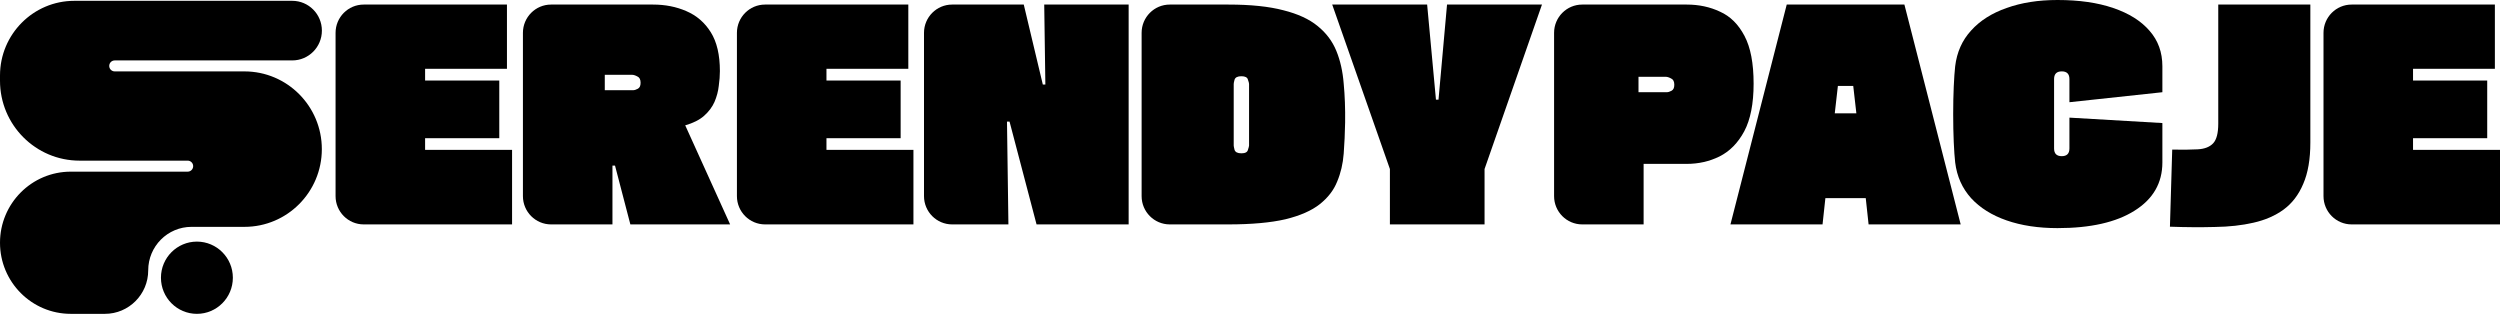
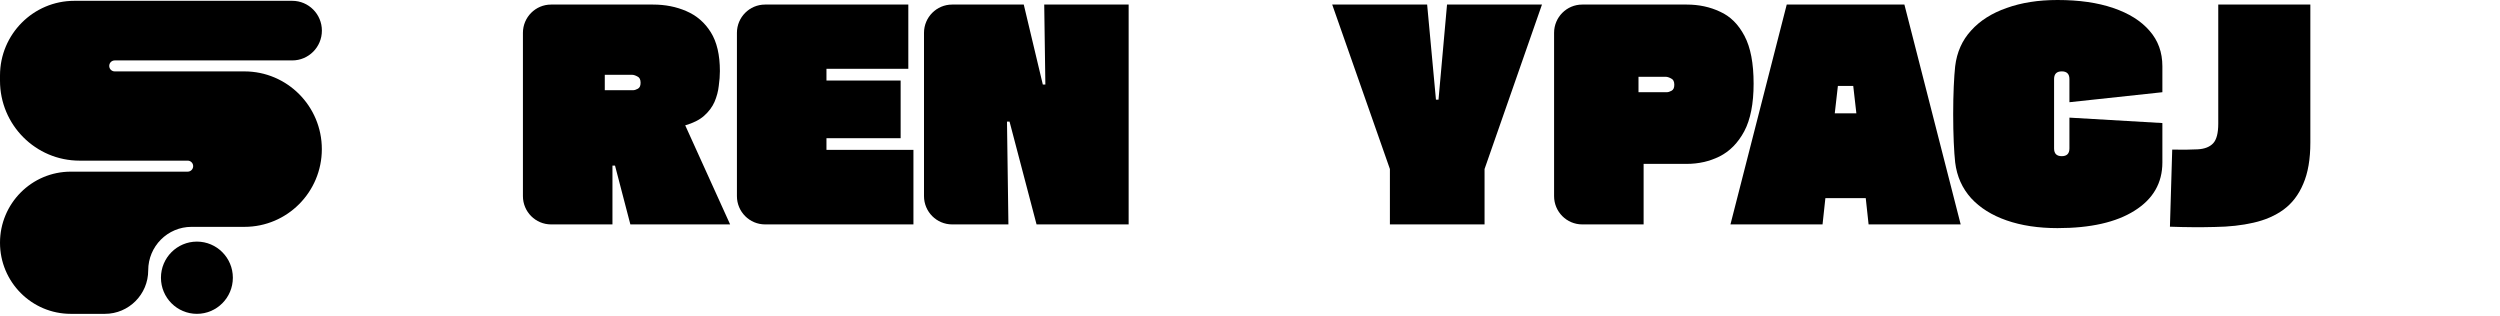
<svg xmlns="http://www.w3.org/2000/svg" fill="none" height="100%" overflow="visible" preserveAspectRatio="none" style="display: block;" viewBox="0 0 1220 154" width="100%">
  <g id="Vector">
    <path d="M142.606 0.4H36.294C16.249 0.4 0 16.722 0 36.857V39.397C0 60.934 17.382 78.394 38.823 78.394H91.588C93.066 78.394 94.264 79.597 94.264 81.082C94.264 82.566 93.066 83.769 91.588 83.769H34.537C15.463 83.769 0 99.302 0 118.462C0 137.622 15.463 153.155 34.537 153.155H51.199C62.868 153.155 72.328 143.652 72.328 131.93C72.328 120.208 81.788 110.706 93.458 110.706H119.295C140.15 110.706 157.056 93.724 157.056 72.775C157.056 51.827 140.15 34.845 119.295 34.845H55.974C54.501 34.845 53.307 33.646 53.307 32.166C53.307 30.687 54.501 29.488 55.974 29.488H142.606C150.603 29.488 157.085 22.976 157.085 14.944C157.085 6.911 150.603 0.4 142.606 0.4Z" fill="black" />
-     <path d="M207.448 67.434V73.146H249.891V109.51H177.489C169.905 109.51 163.757 103.333 163.757 95.713V16.027C163.757 8.407 169.905 2.229 177.489 2.229H247.394V33.578H207.448V39.29H243.65V67.434H207.448Z" fill="black" />
    <path d="M298.878 109.51H268.919C261.335 109.51 255.187 103.333 255.187 95.713V16.027C255.187 8.407 261.335 2.229 268.919 2.229H318.713C324.631 2.229 330.04 3.297 334.941 5.434C339.934 7.57 343.911 11.007 346.87 15.744C349.829 20.481 351.308 26.797 351.308 34.692C351.308 36.921 351.123 39.336 350.753 41.937C350.476 44.538 349.782 47.139 348.673 49.739C347.563 52.247 345.852 54.523 343.541 56.566C341.321 58.517 338.27 60.05 334.386 61.164L356.301 109.51H307.617L300.127 80.809H298.878V109.51ZM308.449 36.503H295.133V44.027H308.865C309.605 44.027 310.391 43.795 311.223 43.33C312.148 42.866 312.61 41.891 312.61 40.404C312.61 38.825 312.101 37.804 311.084 37.339C310.067 36.782 309.189 36.503 308.449 36.503Z" fill="black" />
    <path d="M403.312 67.434V73.146H445.755V109.51H373.353C365.769 109.51 359.62 103.333 359.62 95.713V16.027C359.62 8.407 365.769 2.229 373.353 2.229H443.258V33.578H403.312V39.29H439.513V67.434H403.312Z" fill="black" />
    <path d="M492.107 109.51H464.645C457.06 109.51 450.912 103.333 450.912 95.713V16.027C450.912 8.407 457.06 2.229 464.645 2.229H499.597L508.89 41.24H510.138L509.583 2.229H550.778V109.51H505.838L492.662 59.353H491.413L492.107 109.51Z" fill="black" />
-     <path d="M557.11 16.027C557.11 8.407 563.258 2.229 570.842 2.229H599.553C610.372 2.229 619.295 3.158 626.323 5.016C633.35 6.781 638.898 9.335 642.967 12.679C647.128 16.023 650.18 20.063 652.121 24.8C654.063 29.537 655.265 34.878 655.728 40.822C656.283 46.674 656.514 52.99 656.421 59.771C656.329 64.972 656.098 70.034 655.728 74.957C655.358 79.88 654.294 84.431 652.538 88.611C650.873 92.791 648.053 96.46 644.077 99.618C640.1 102.776 634.506 105.238 627.294 107.002C620.081 108.674 610.742 109.51 599.276 109.51H570.842C563.258 109.51 557.11 103.333 557.11 95.713V16.027ZM609.54 71.056V40.962C609.54 40.59 609.355 39.894 608.985 38.872C608.707 37.757 607.644 37.2 605.795 37.2C603.945 37.2 602.836 37.757 602.466 38.872C602.188 39.894 602.05 40.59 602.05 40.962V71.056C602.05 71.335 602.188 72.031 602.466 73.146C602.836 74.261 603.945 74.818 605.795 74.818C607.644 74.818 608.707 74.261 608.985 73.146C609.355 72.031 609.54 71.335 609.54 71.056Z" fill="black" />
    <path d="M701.992 48.625L706.153 2.229H752.48L724.462 82.481V109.51H678.273V82.481L650.117 2.229H696.444L700.743 48.625H701.992Z" fill="black" />
    <path d="M802.083 109.51H772.124C764.54 109.51 758.392 103.333 758.392 95.713V16.027C758.392 8.407 764.54 2.229 772.124 2.229H823.166C829.084 2.229 834.494 3.39 839.394 5.712C844.388 7.942 848.364 11.889 851.323 17.555C854.282 23.128 855.761 30.884 855.761 40.822C855.761 50.575 854.236 58.331 851.184 64.09C848.133 69.756 844.11 73.843 839.117 76.351C834.216 78.766 828.899 79.973 823.166 79.973H802.083V109.51ZM812.902 37.479H799.587V45.002H813.318C814.058 45.002 814.844 44.77 815.676 44.306C816.601 43.841 817.063 42.866 817.063 41.38C817.063 39.801 816.555 38.779 815.537 38.315C814.52 37.757 813.642 37.479 812.902 37.479Z" fill="black" />
    <path d="M956.811 109.51H911.871L910.484 96.692H890.788L889.401 109.51H844.461L871.925 2.229H929.348L956.811 109.51ZM896.891 41.937L895.365 55.312H905.907L904.381 41.937H896.891Z" fill="black" />
    <path d="M1009.88 57.402L1055.24 60.05V79.276C1055.24 89.308 1050.71 97.157 1041.65 102.823C1032.68 108.488 1020.15 111.321 1004.06 111.321C994.717 111.321 986.441 110.068 979.229 107.56C972.016 105.052 966.237 101.429 961.891 96.692C957.545 91.862 954.956 86.057 954.124 79.276C953.846 76.769 953.615 73.471 953.43 69.384C953.245 65.205 953.153 60.653 953.153 55.73C953.153 50.807 953.245 46.303 953.43 42.216C953.615 38.129 953.846 34.831 954.124 32.324C954.956 25.45 957.545 19.645 961.891 14.908C966.237 10.078 972.016 6.409 979.229 3.901C986.441 1.3 994.717 0 1004.06 0C1014.6 0 1023.66 1.3 1031.24 3.901C1038.92 6.502 1044.84 10.217 1049 15.047C1053.16 19.784 1055.24 25.543 1055.24 32.324V45.002L1009.88 49.879V38.593C1009.88 36.085 1008.63 34.831 1006.14 34.831C1003.64 34.831 1002.39 36.085 1002.39 38.593V72.45C1002.39 74.957 1003.64 76.211 1006.14 76.211C1008.63 76.211 1009.88 74.957 1009.88 72.45V57.402Z" fill="black" />
    <path d="M1058.93 110.625L1060.04 73.007C1065.03 73.1 1069.19 73.053 1072.52 72.868C1075.85 72.682 1078.35 71.706 1080.01 69.942C1081.68 68.177 1082.51 64.972 1082.51 60.328V2.229H1127.45V69.524C1127.45 77.698 1126.29 84.431 1123.98 89.726C1121.76 95.02 1118.57 99.2 1114.41 102.265C1110.34 105.238 1105.44 107.374 1099.71 108.674C1094.07 109.975 1087.78 110.671 1080.84 110.764C1074 110.95 1066.7 110.903 1058.93 110.625Z" fill="black" />
-     <path d="M1177.56 67.434V73.146H1220V109.51H1147.6C1140.01 109.51 1133.87 103.333 1133.87 95.713V16.027C1133.87 8.407 1140.01 2.229 1147.6 2.229H1217.5V33.578H1177.56V39.29H1213.76V67.434H1177.56Z" fill="black" />
    <path d="M113.636 135.529C113.636 145.263 105.78 153.155 96.09 153.155C86.399 153.155 78.543 145.263 78.543 135.529C78.543 125.795 86.399 117.903 96.09 117.903C105.78 117.903 113.636 125.795 113.636 135.529Z" fill="black" />
  </g>
</svg>